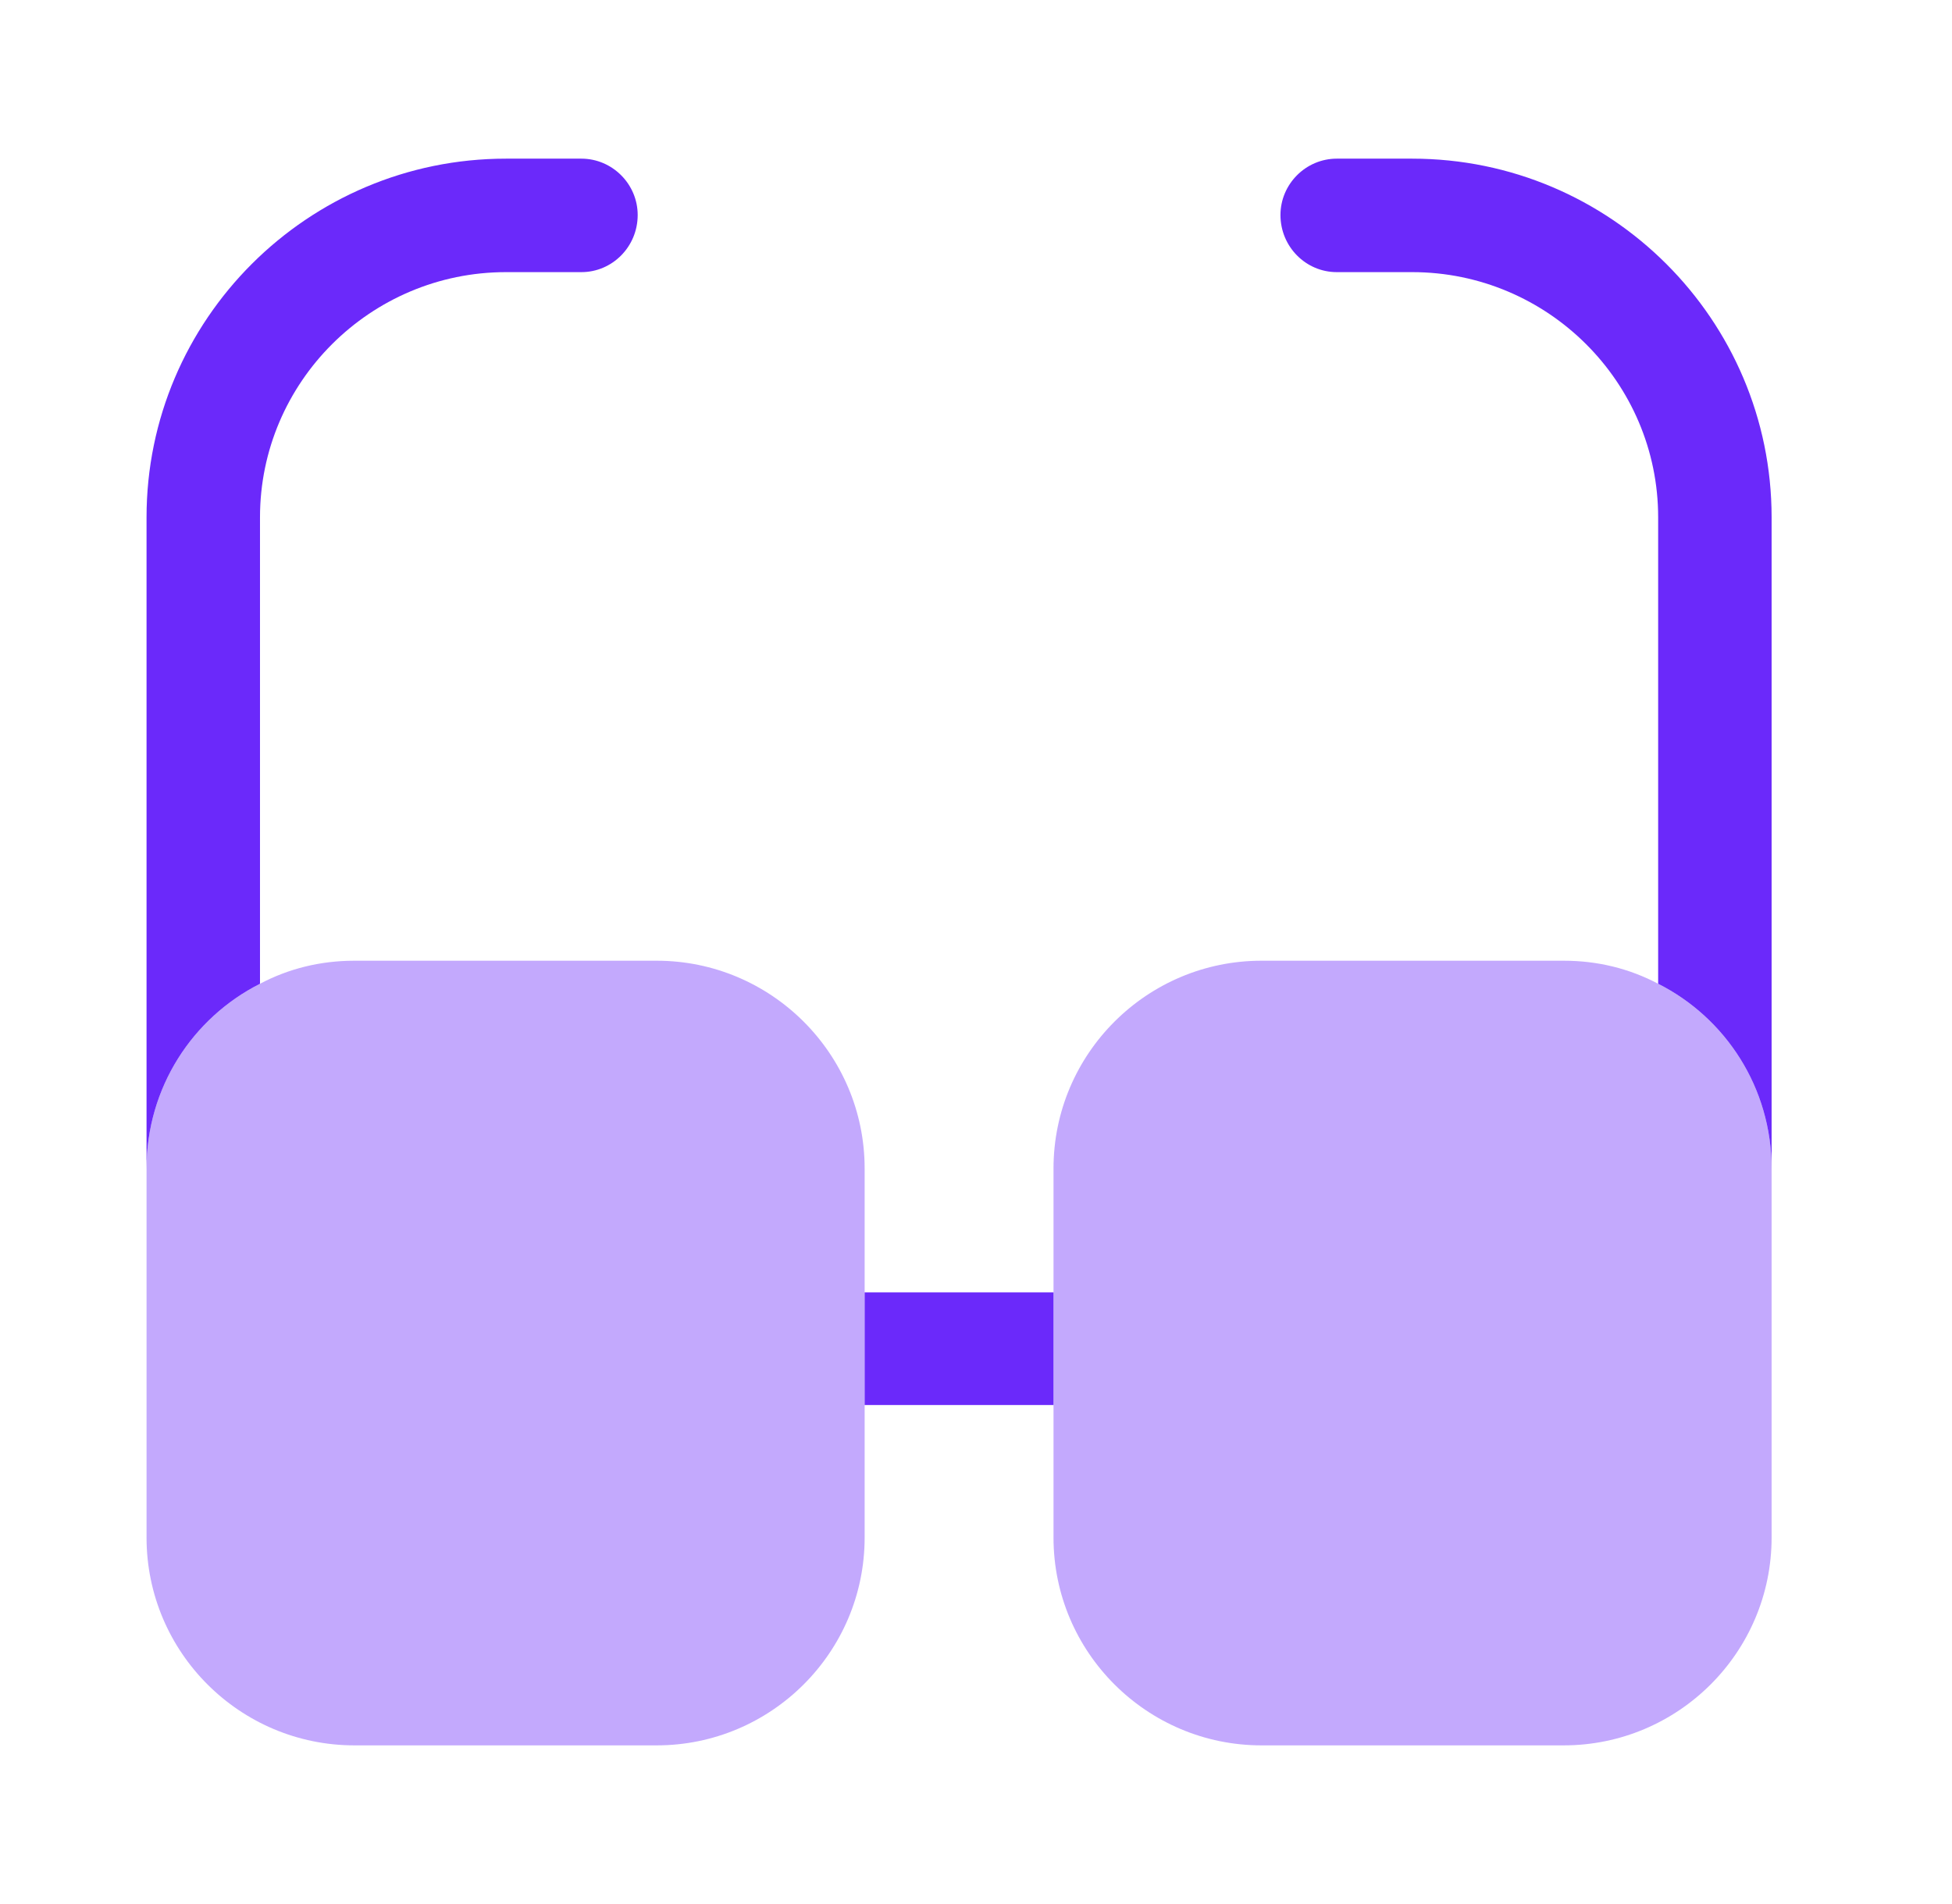
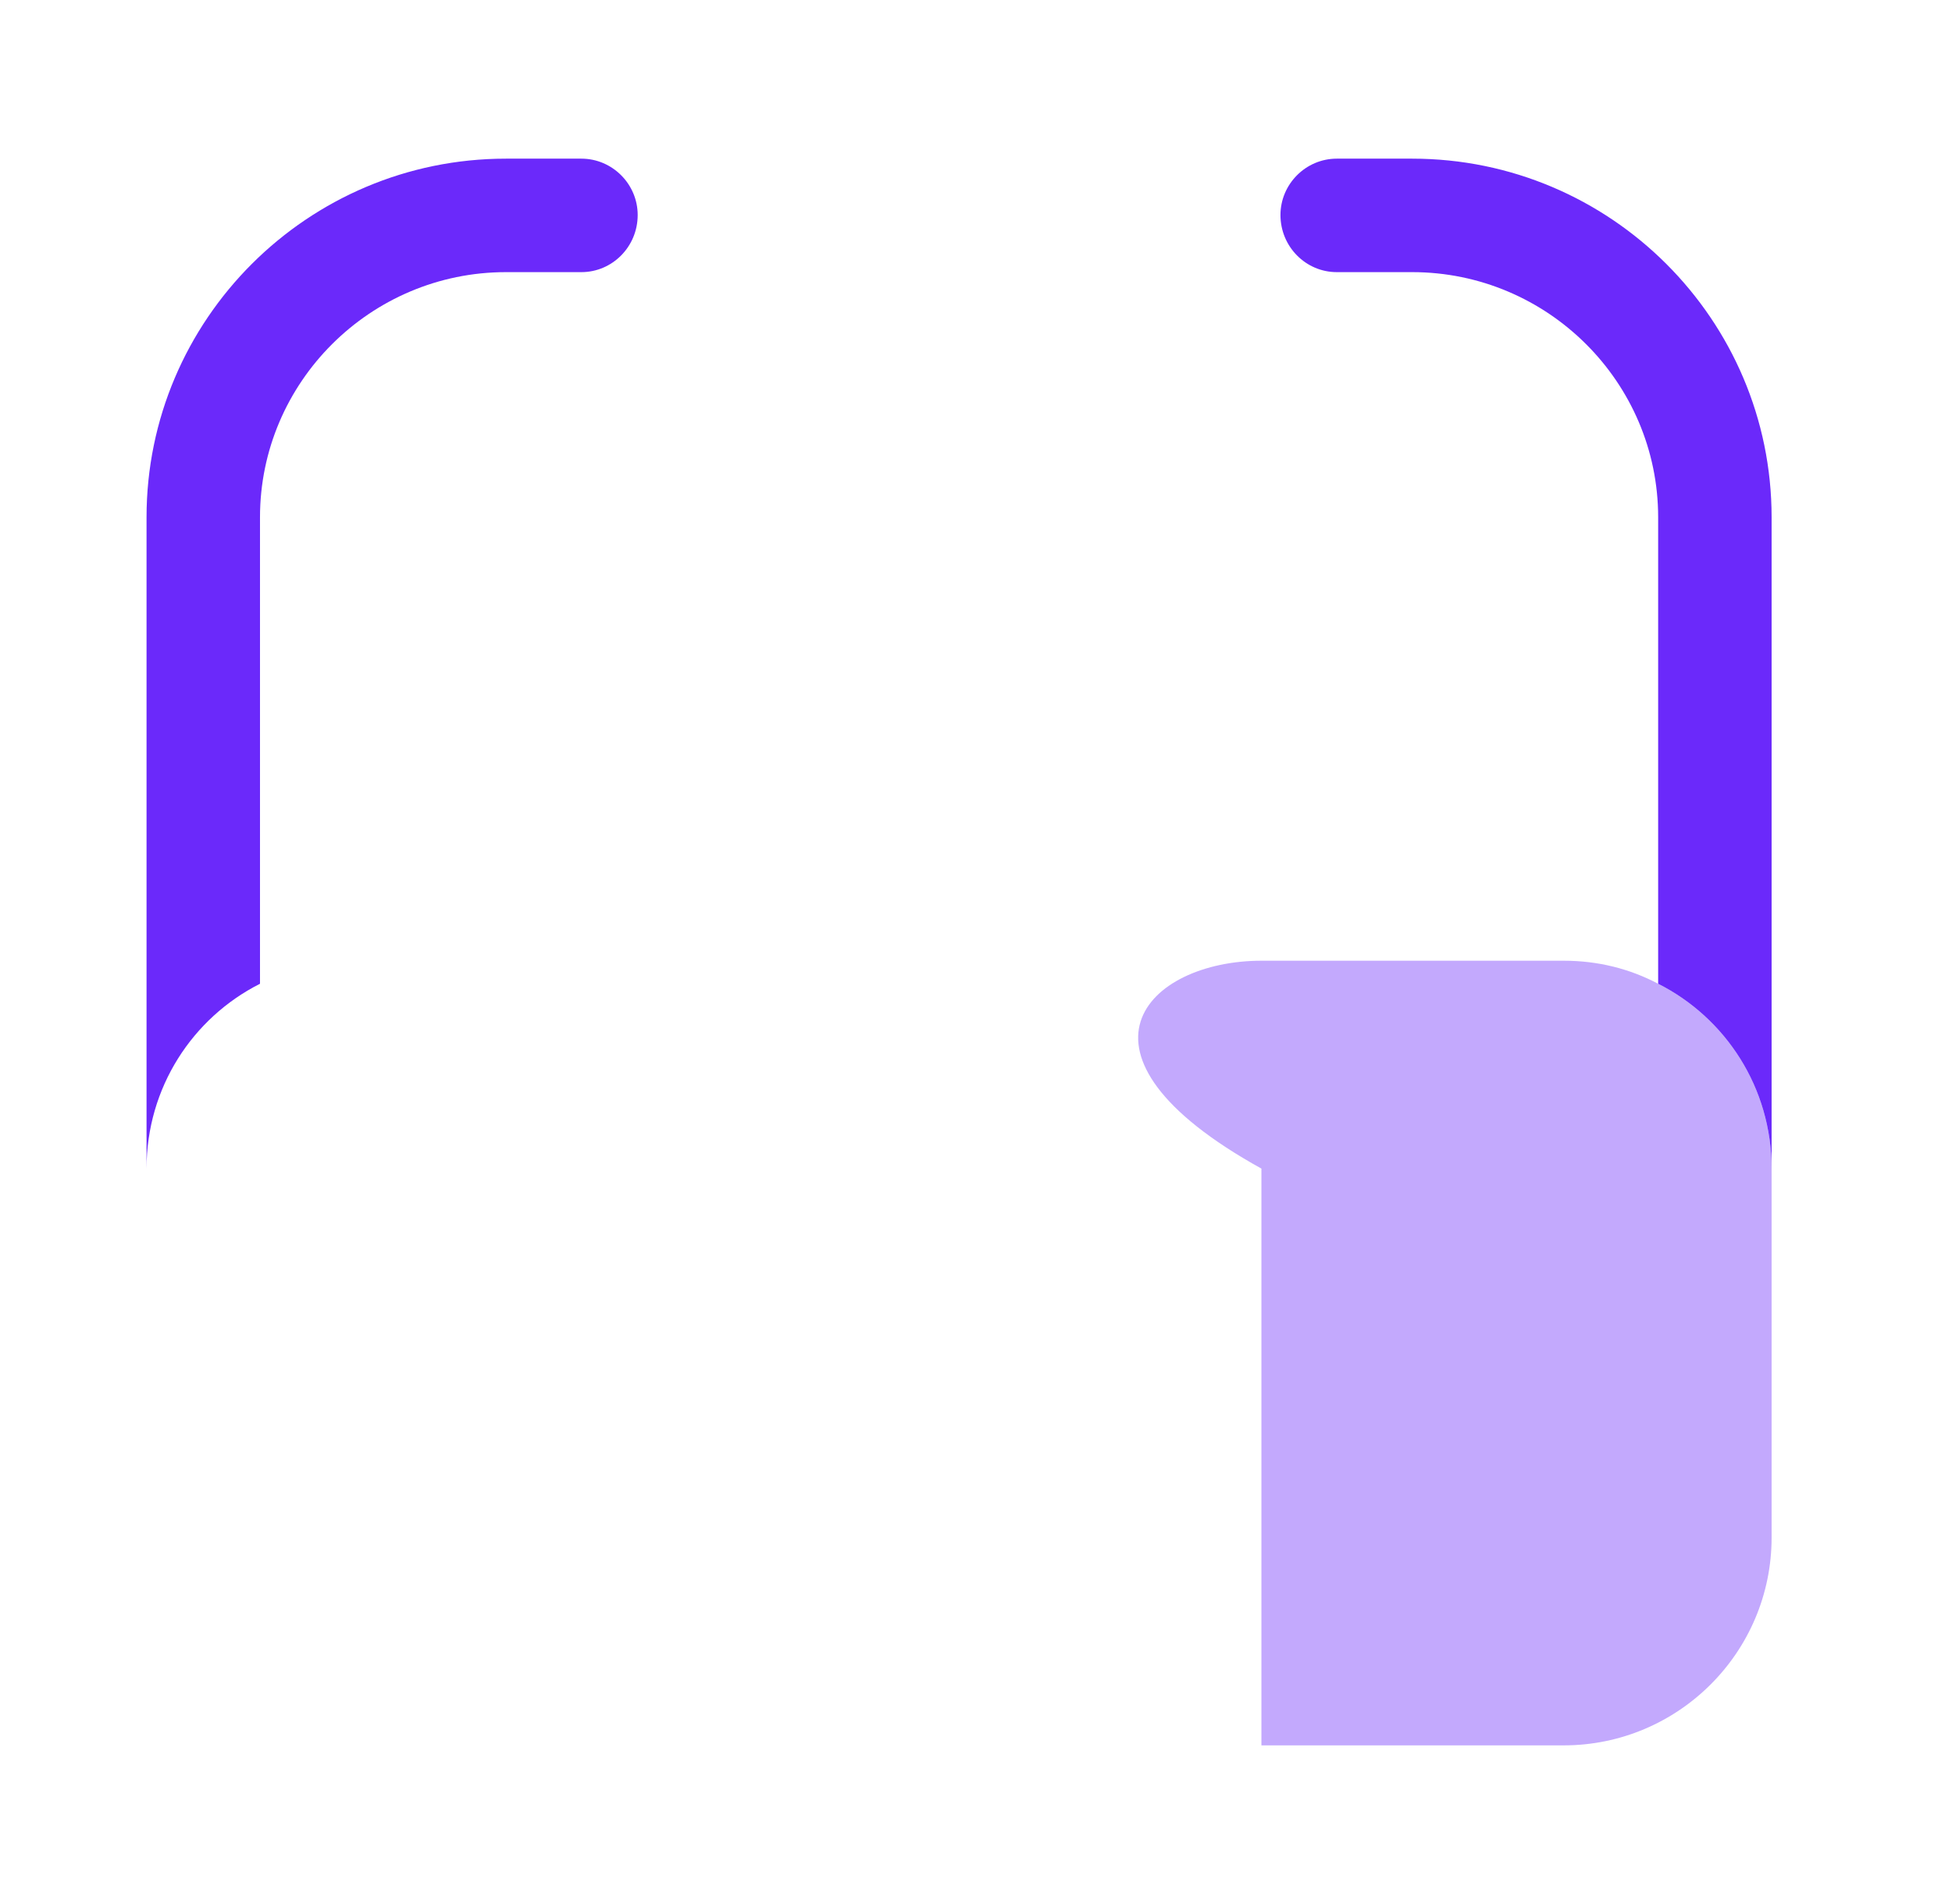
<svg xmlns="http://www.w3.org/2000/svg" width="41" height="40" viewBox="0 0 41 40" fill="none">
-   <path d="M22.128 27.15H18.161V29.517H22.128V27.15Z" fill="#6B29FA" />
  <path d="M13.394 4.517C13.394 5.183 12.861 5.717 12.211 5.717H10.628C7.778 5.717 5.461 8.033 5.461 10.867V20.667C4.044 21.383 3.078 22.85 3.078 24.55V10.867C3.078 6.717 6.461 3.333 10.628 3.333H12.211C12.861 3.333 13.394 3.867 13.394 4.517Z" fill="#6B29FA" />
  <path d="M37.211 10.867V24.55C37.211 22.85 36.245 21.383 34.828 20.667V10.867C34.828 8.033 32.511 5.717 29.661 5.717H28.078C27.428 5.717 26.895 5.183 26.895 4.517C26.895 3.867 27.428 3.333 28.078 3.333H29.661C33.828 3.333 37.211 6.717 37.211 10.867Z" fill="#6B29FA" />
-   <path opacity="0.4" d="M18.161 24.55V32.3C18.161 34.717 16.194 36.667 13.794 36.667H7.444C5.044 36.667 3.078 34.717 3.078 32.3V24.55C3.078 22.85 4.044 21.383 5.461 20.667C6.061 20.35 6.728 20.183 7.444 20.183H13.794C16.194 20.183 18.161 22.133 18.161 24.55Z" fill="#6B29FA" />
-   <path opacity="0.4" d="M37.211 24.55V32.3C37.211 34.717 35.245 36.667 32.845 36.667H26.495C24.095 36.667 22.128 34.717 22.128 32.3V24.55C22.128 22.133 24.095 20.183 26.495 20.183H32.845C33.561 20.183 34.228 20.35 34.828 20.667C36.245 21.383 37.211 22.85 37.211 24.55Z" fill="#6B29FA" />
+   <path opacity="0.4" d="M37.211 24.55V32.3C37.211 34.717 35.245 36.667 32.845 36.667H26.495V24.55C22.128 22.133 24.095 20.183 26.495 20.183H32.845C33.561 20.183 34.228 20.35 34.828 20.667C36.245 21.383 37.211 22.85 37.211 24.55Z" fill="#6B29FA" />
</svg>